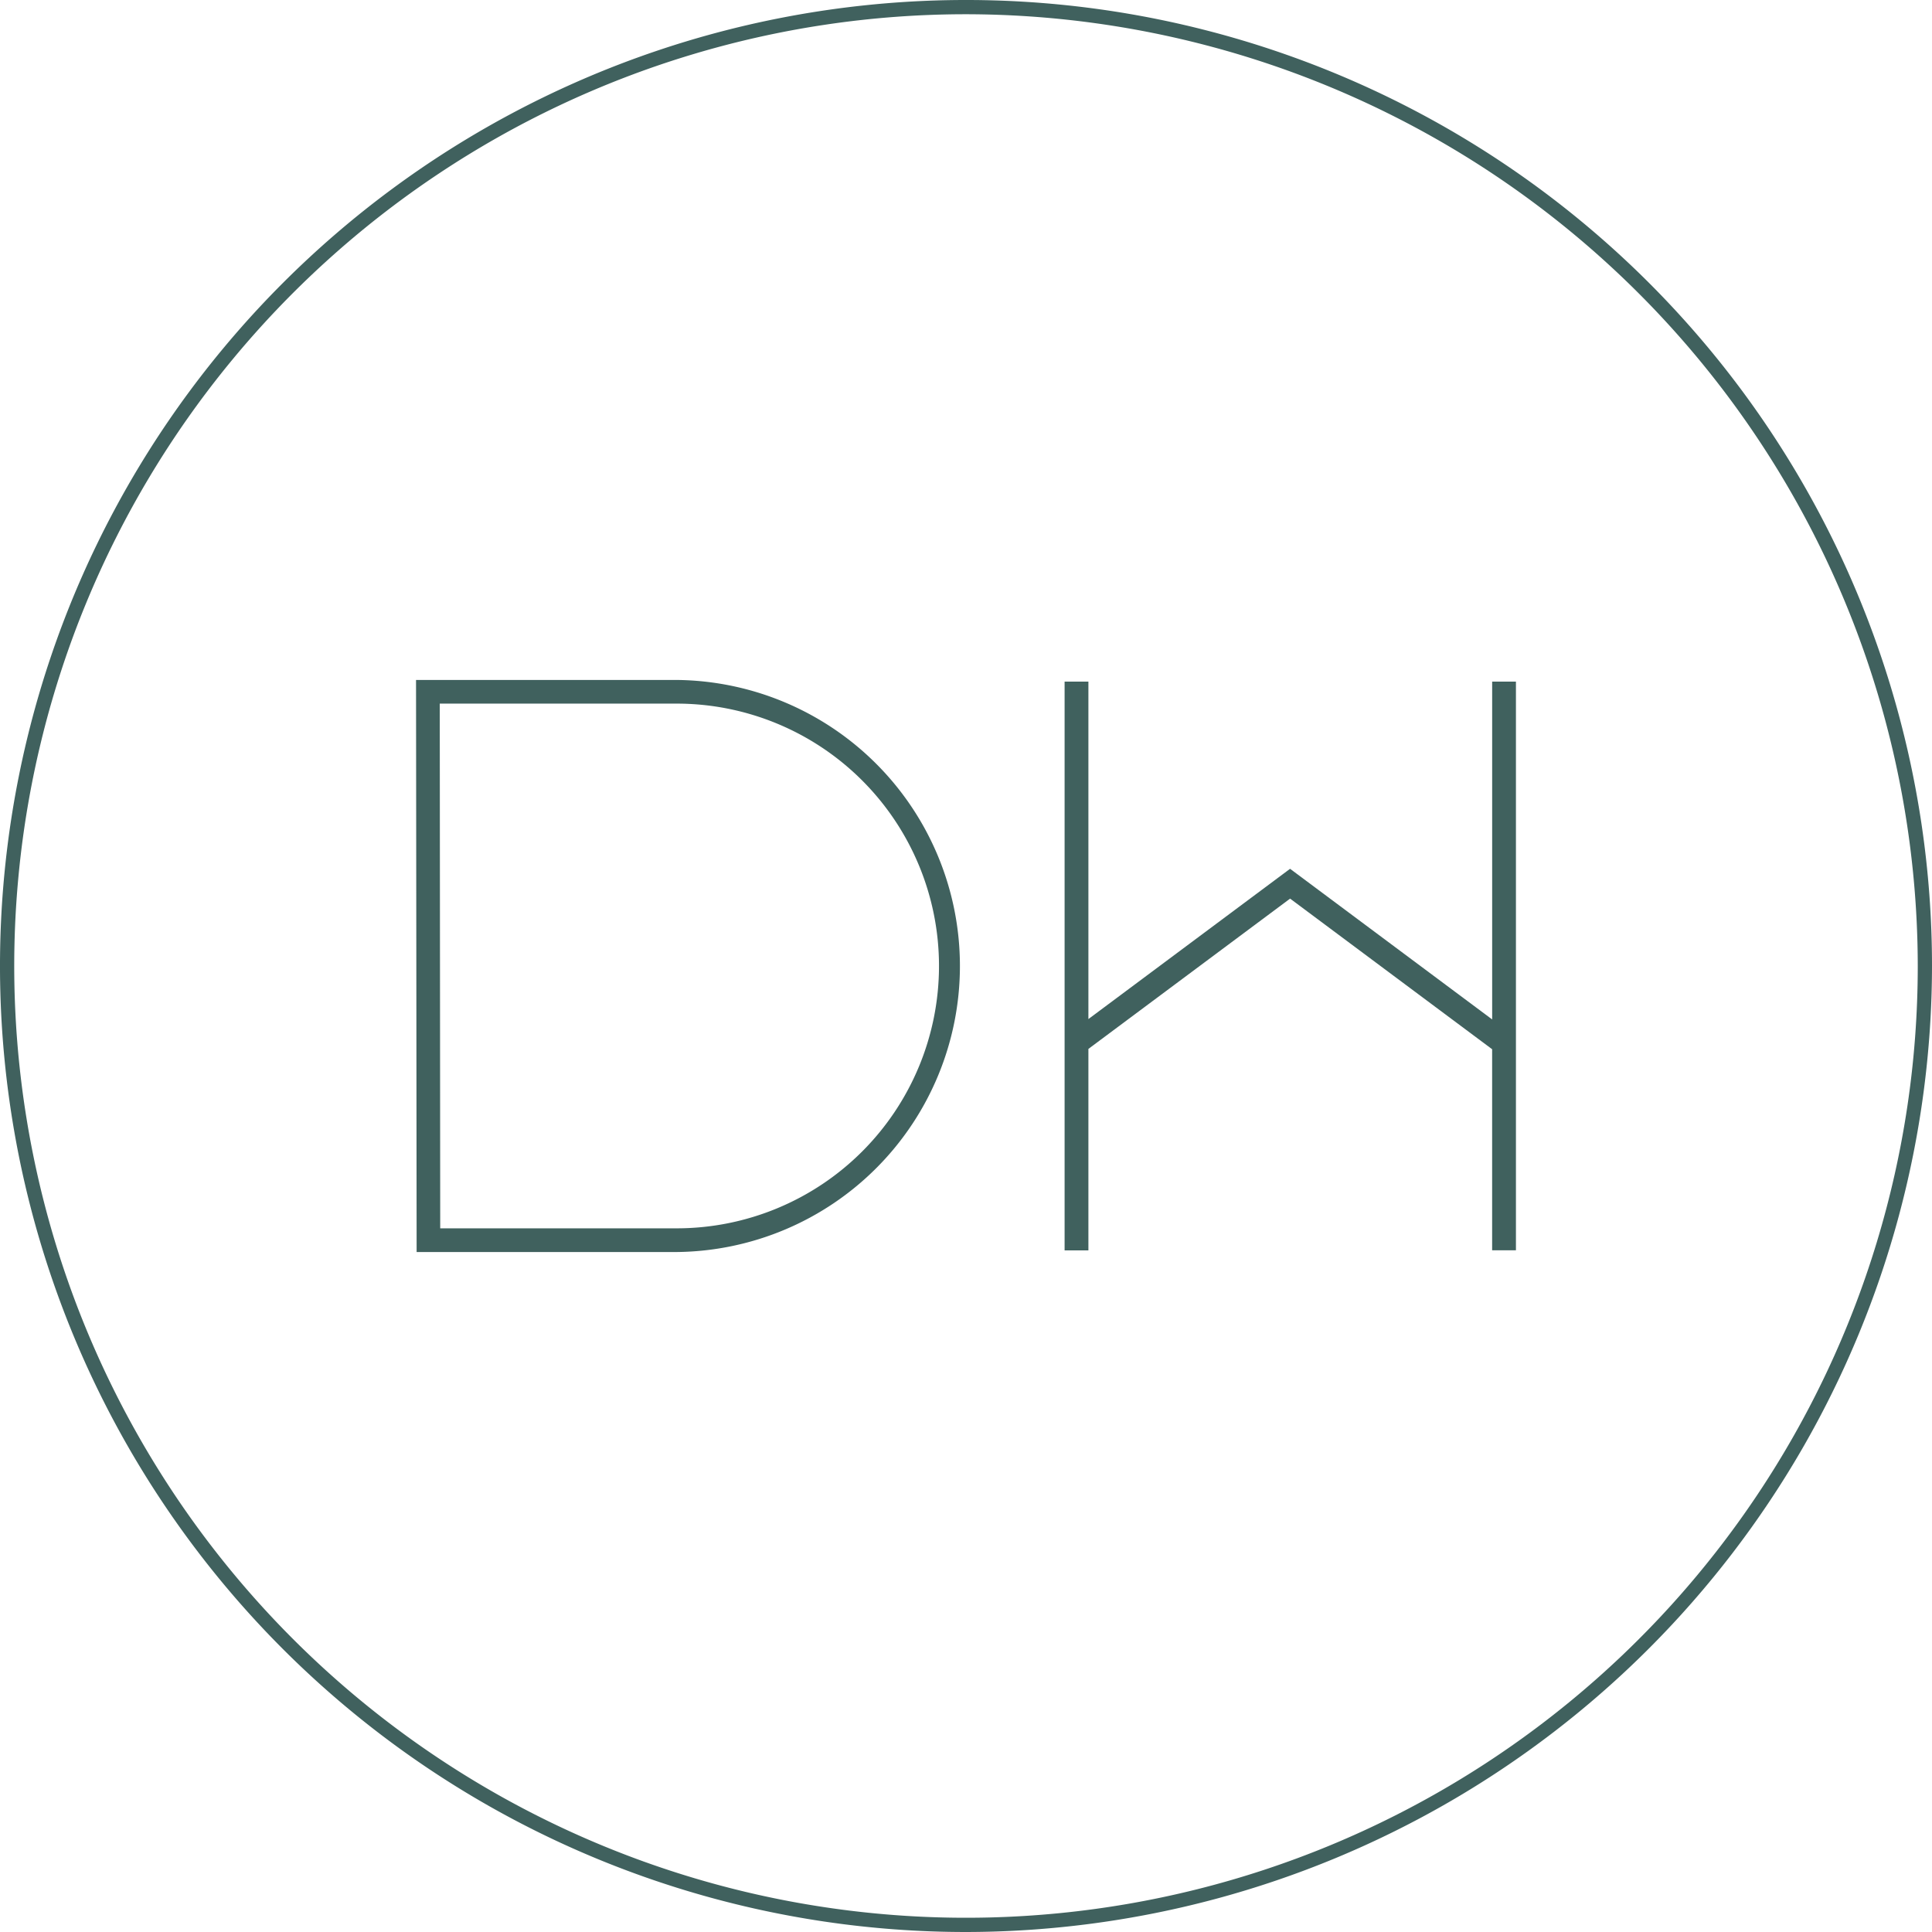
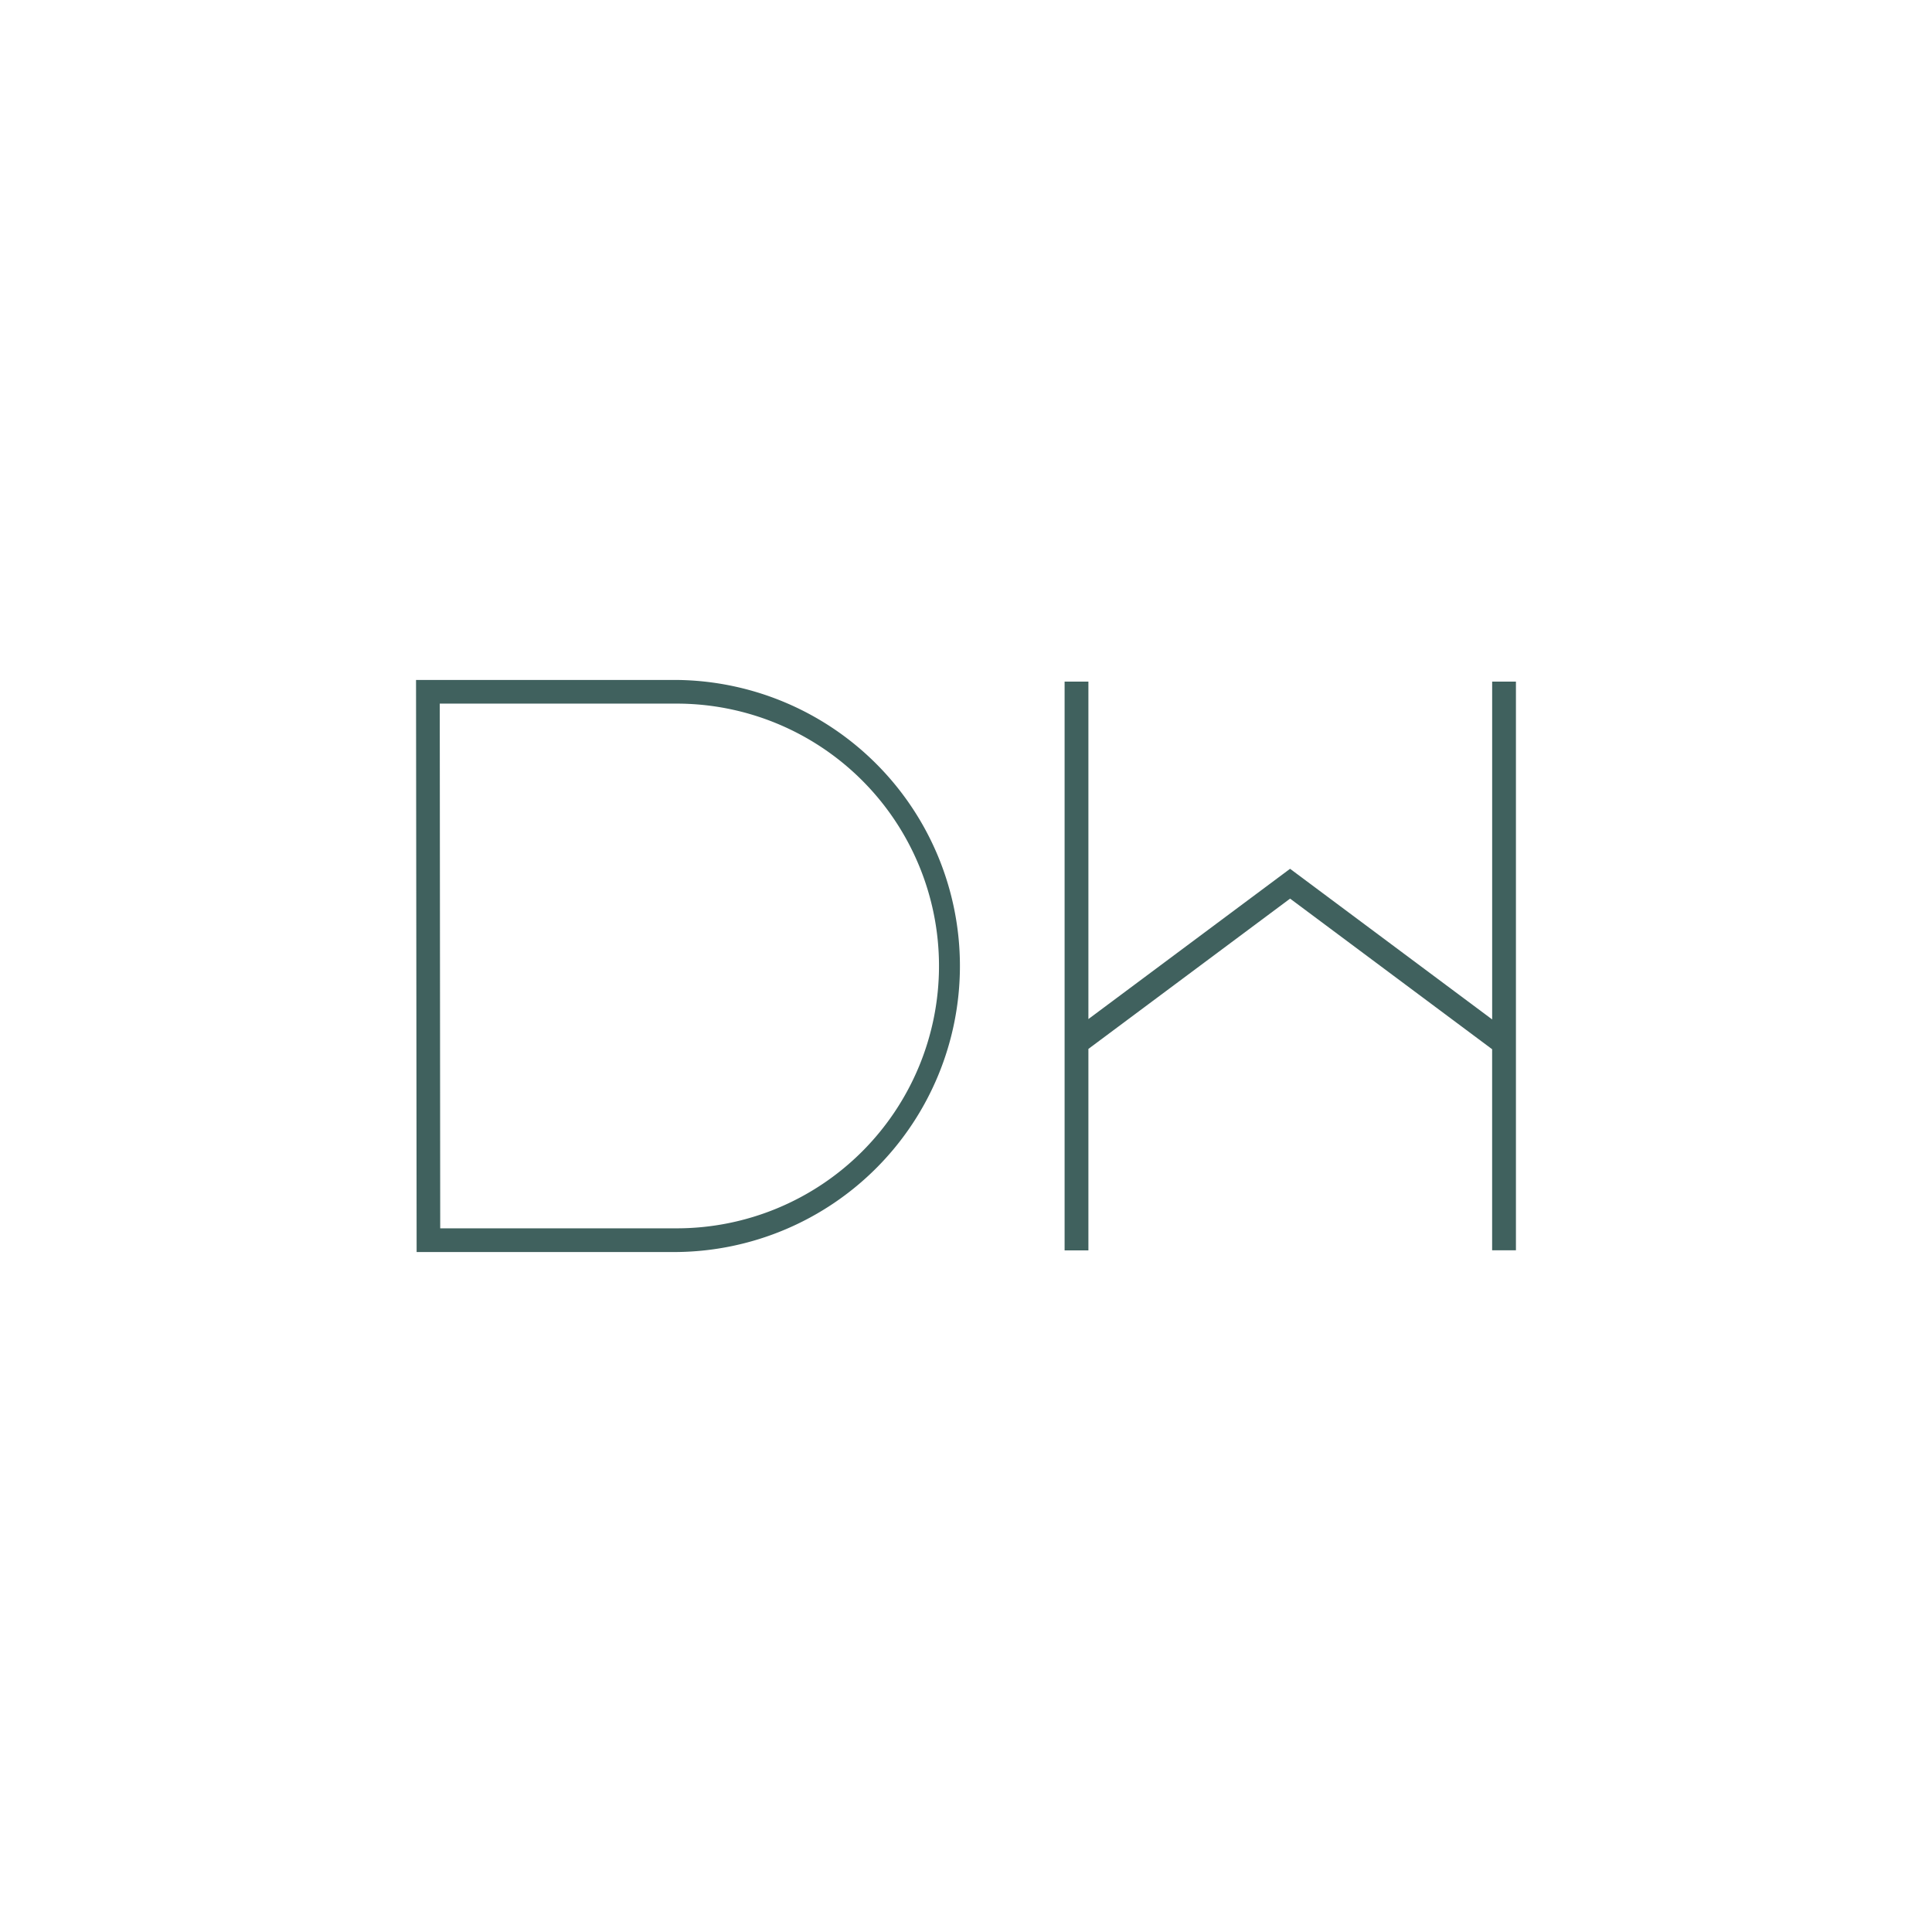
<svg xmlns="http://www.w3.org/2000/svg" width="71.91" height="71.91" viewBox="0 0 71.91 71.91">
  <defs>
    <clipPath id="clip-path">
      <rect id="Rectangle_77" data-name="Rectangle 77" width="71.91" height="71.91" fill="#40615e" />
    </clipPath>
  </defs>
  <g id="Group_13" data-name="Group 13" clip-path="url(#clip-path)">
    <path id="Path_82" data-name="Path 82" d="M103.57,174.709H93.892l-.022-21.293h9.7a10.647,10.647,0,0,1,0,21.293m-8.8-.882h8.8a9.765,9.765,0,0,0,0-19.53H94.753Z" transform="translate(-78.385 -128.108)" fill="#40615e" />
    <path id="Path_83" data-name="Path 83" d="M256.121,153.785V166.36l-7.522-5.607-7.506,5.593V153.785h-.886v21.172h.886v-7.5l7.507-5.594,7.52,5.606v7.483h.886V153.785Z" transform="translate(-200.582 -128.416)" fill="#40615e" />
-     <path id="Path_84" data-name="Path 84" d="M35.955,71.91A35.955,35.955,0,1,1,71.91,35.955,36,36,0,0,1,35.955,71.91m0-71.38A35.425,35.425,0,1,0,71.38,35.955,35.465,35.465,0,0,0,35.955.53" fill="#40615e" />
  </g>
</svg>